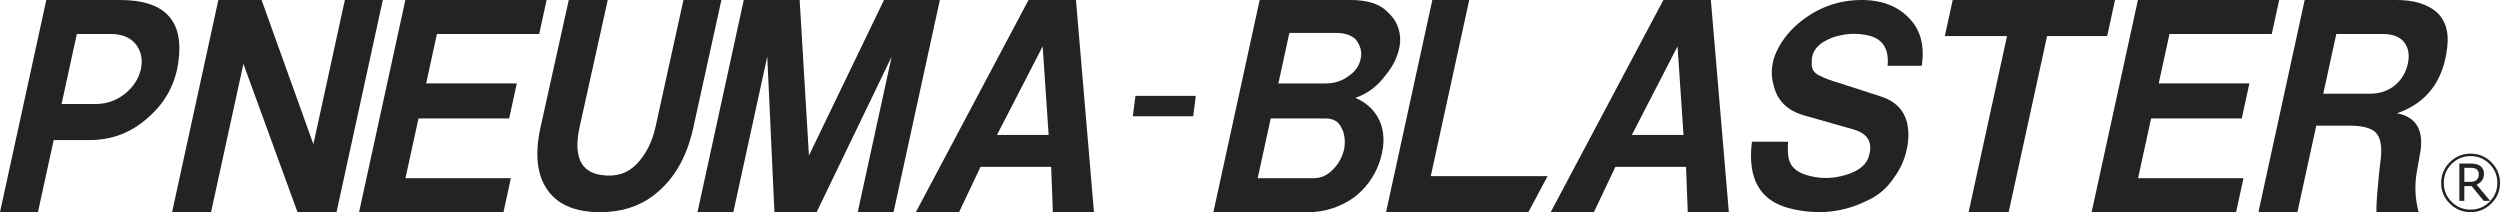
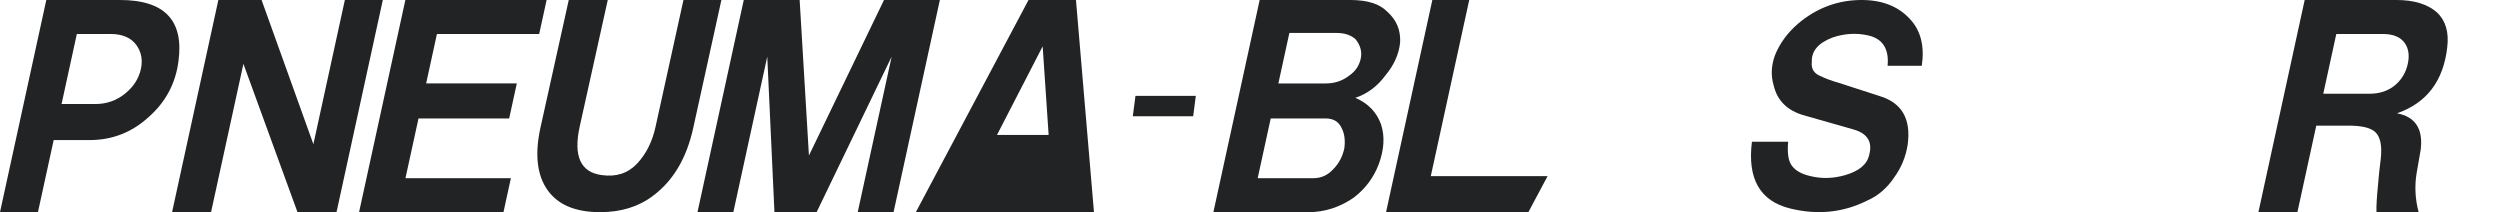
<svg xmlns="http://www.w3.org/2000/svg" width="166.836" height="14.159" viewBox="0 0 166.836 14.159">
  <g id="a" />
  <g id="b">
    <g id="c">
      <g>
        <path d="M3.09,0h4.925c2.955,0,4.254,1.351,3.899,4.055-.19,1.512-.863,2.773-2.021,3.78-1.111,1.009-2.417,1.513-3.918,1.513H3.582l-1.05,4.81H0L3.09,0Zm1.018,6.942h2.251c.75,0,1.41-.229,1.979-.687,.569-.458,.924-1.009,1.064-1.65,.129-.595,.033-1.123-.288-1.581-.359-.504-.938-.756-1.735-.756h-2.251l-1.02,4.674Z" fill="#222324" />
        <path d="M11.483,14.159L14.572,0h2.884l3.458,9.623L23.014,0h2.533l-3.09,14.159h-2.603l-3.61-9.897-2.16,9.897h-2.603Z" fill="#222324" />
        <path d="M23.962,14.159L27.052,0h9.426l-.495,2.268h-6.824l-.72,3.299h6.05l-.51,2.338h-6.05l-.871,3.986h7.036l-.495,2.268h-9.639Z" fill="#222324" />
        <path d="M37.956,0h2.603l-1.874,8.453c-.431,1.971,.061,3.047,1.475,3.231,.954,.137,1.737-.115,2.346-.756,.608-.641,1.024-1.466,1.244-2.474L45.61,0h2.532l-1.875,8.522c-.44,2.016-1.332,3.528-2.678,4.536-.958,.733-2.14,1.1-3.547,1.1-1.501,0-2.607-.412-3.318-1.237-.859-1.008-1.079-2.474-.658-4.398L37.956,0Z" fill="#222324" />
        <path d="M49.635,0h3.729l.62,10.379L58.993,0h3.728l-3.09,14.159h-2.392l2.265-10.379-5.008,10.379h-2.814l-.479-10.379-2.265,10.379h-2.392L49.635,0Z" fill="#222324" />
-         <path d="M61.117,14.159L68.638,0h3.166l1.202,14.159h-2.744l-.114-3.024h-4.713l-1.434,3.024h-2.884Zm5.416-5.154h3.447l-.398-5.911-3.049,5.911Z" fill="#222324" />
+         <path d="M61.117,14.159L68.638,0h3.166l1.202,14.159h-2.744h-4.713l-1.434,3.024h-2.884Zm5.416-5.154h3.447l-.398-5.911-3.049,5.911Z" fill="#222324" />
        <polygon points="79.626 7.76 75.597 7.76 75.774 6.398 79.802 6.398 79.626 7.76" fill="#222324" />
        <path d="M80.974,14.159l3.089-14.159h6.051c1.125,0,1.938,.252,2.438,.756,.629,.55,.926,1.237,.886,2.062-.076,.78-.4,1.513-.972,2.2-.536,.733-1.209,1.238-2.019,1.512,.857,.366,1.432,.962,1.721,1.787,.252,.779,.203,1.65-.148,2.613-.341,.916-.904,1.672-1.691,2.268-.937,.641-1.945,.962-3.024,.962h-6.331Zm2.956-2.268h3.73c.515,0,.959-.205,1.331-.619,.361-.366,.603-.825,.722-1.374,.072-.549,.009-1.007-.193-1.374-.192-.413-.546-.619-1.061-.619h-3.659l-.87,3.986Zm1.381-6.323h3.165c.611,0,1.143-.183,1.598-.55,.388-.275,.632-.641,.732-1.099,.1-.458-.016-.894-.348-1.306-.315-.275-.731-.413-1.247-.413h-3.166l-.734,3.368Z" fill="#222324" />
        <path d="M92.497,14.159l3.089-14.159h2.462l-2.565,11.754h7.794l-1.283,2.405h-9.498Z" fill="#222324" />
-         <path d="M103.484,14.159L111.006,0h3.167l1.201,14.159h-2.743l-.115-3.024h-4.714l-1.434,3.024h-2.884Zm5.417-5.154h3.447l-.398-5.911-3.049,5.911Z" fill="#222324" />
        <path d="M116.913,9.459h2.419c-.066,.72,.006,1.238,.214,1.554,.243,.36,.673,.608,1.289,.743,.744,.18,1.511,.158,2.296-.068,.934-.27,1.472-.72,1.608-1.351,.232-.855-.105-1.418-1.013-1.688l-3.319-.946c-1.131-.315-1.813-.991-2.048-2.026-.185-.63-.158-1.283,.081-1.959,.316-.81,.842-1.531,1.579-2.161,1.184-.991,2.518-1.508,4.002-1.554,1.484-.045,2.637,.383,3.454,1.283,.707,.765,.967,1.801,.774,3.106h-2.282c.107-1.125-.322-1.801-1.285-2.026-.791-.18-1.585-.135-2.381,.135-.955,.361-1.419,.901-1.391,1.621-.053,.451,.132,.766,.554,.945,.376,.181,.802,.338,1.28,.473l2.713,.878c1.469,.45,2.086,1.531,1.85,3.242-.13,.811-.426,1.531-.886,2.161-.479,.721-1.076,1.238-1.79,1.553-1.606,.81-3.328,.991-5.165,.54-2.013-.495-2.864-1.981-2.552-4.458Z" fill="#222324" />
-         <path d="M129.788,2.405l.525-2.405h10.833l-.524,2.405h-4.01l-2.565,11.753h-2.673l2.564-11.753h-4.15Z" fill="#222324" />
-         <path d="M139.583,14.159l3.089-14.159h9.428l-.495,2.268h-6.825l-.72,3.299h6.051l-.509,2.338h-6.049l-.871,3.986h7.035l-.494,2.268h-9.639Z" fill="#222324" />
        <path d="M153.802,0h6.121c1.173,0,2.074,.275,2.704,.825,.584,.55,.812,1.329,.687,2.338-.255,2.245-1.373,3.711-3.352,4.398,1.217,.229,1.745,1.031,1.586,2.405l-.275,1.582c-.145,.87-.098,1.741,.133,2.611h-2.814c-.013-.367,.018-.939,.094-1.718,.056-.687,.121-1.306,.194-1.856,.096-.871-.031-1.467-.384-1.788-.316-.275-.896-.412-1.739-.412h-2.182l-1.259,5.773h-2.602l3.088-14.159Zm1.24,6.255h3.095c.702,0,1.287-.207,1.753-.619,.407-.366,.672-.825,.792-1.375,.121-.55,.056-1.007-.191-1.374-.286-.413-.78-.619-1.485-.619h-3.094l-.87,3.987Z" fill="#222324" />
      </g>
-       <path d="M166.836,12.207c0,.537-.193,.997-.578,1.378-.385,.382-.847,.573-1.386,.573s-1.001-.19-1.386-.573c-.385-.381-.578-.841-.578-1.378s.193-.997,.578-1.381c.385-.382,.847-.574,1.386-.574s1.001,.192,1.386,.574c.385,.384,.578,.843,.578,1.381Zm-.177,0c0-.496-.174-.917-.522-1.266-.348-.348-.769-.523-1.265-.523s-.917,.175-1.265,.523c-.348,.348-.522,.77-.522,1.266s.174,.915,.522,1.261c.348,.348,.77,.521,1.264,.521s.915-.173,1.264-.521c.348-.346,.523-.767,.523-1.261Zm-.476,1.2h-.431l-.813-.991h-.483v.991h-.332v-2.494h.713c.29,0,.504,.045,.64,.134,.193,.125,.289,.309,.289,.552,0,.339-.164,.58-.491,.722l.907,1.086Zm-.761-1.795c0-.145-.054-.254-.162-.325-.088-.059-.222-.088-.403-.088h-.401v.94h.345c.221,0,.38-.044,.476-.131s.144-.219,.144-.394Z" fill="#222324" />
    </g>
  </g>
</svg>